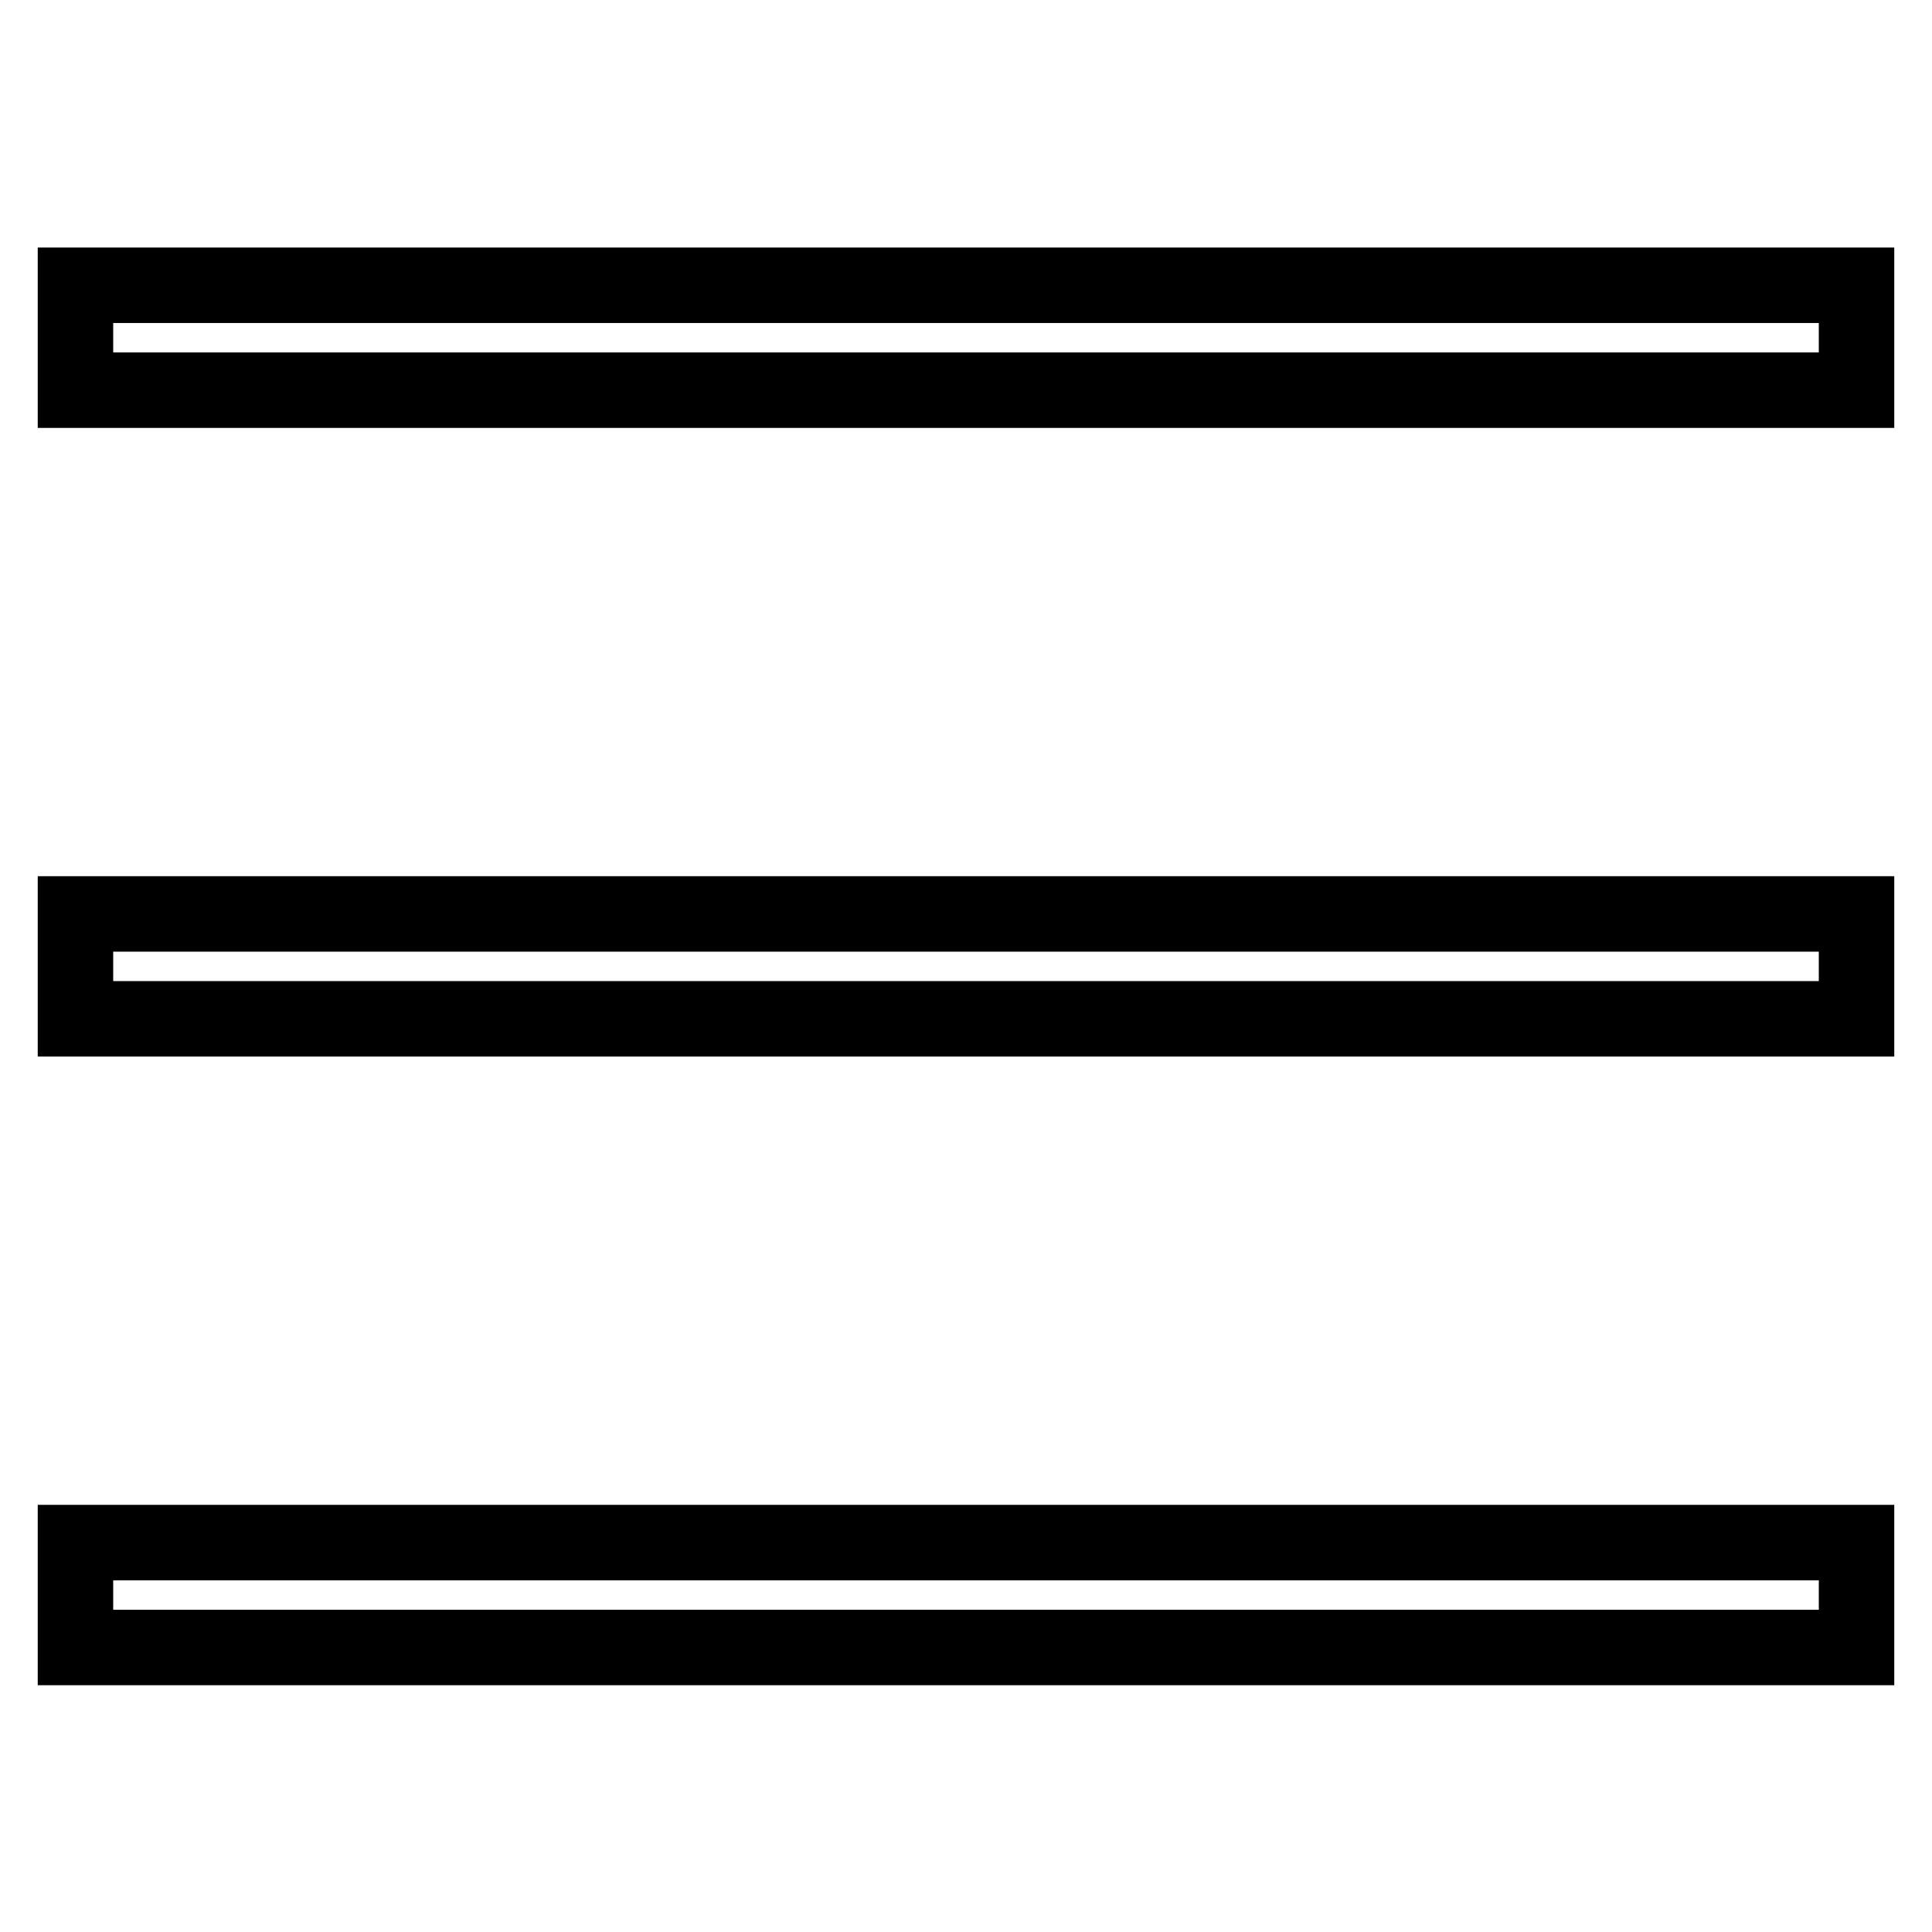
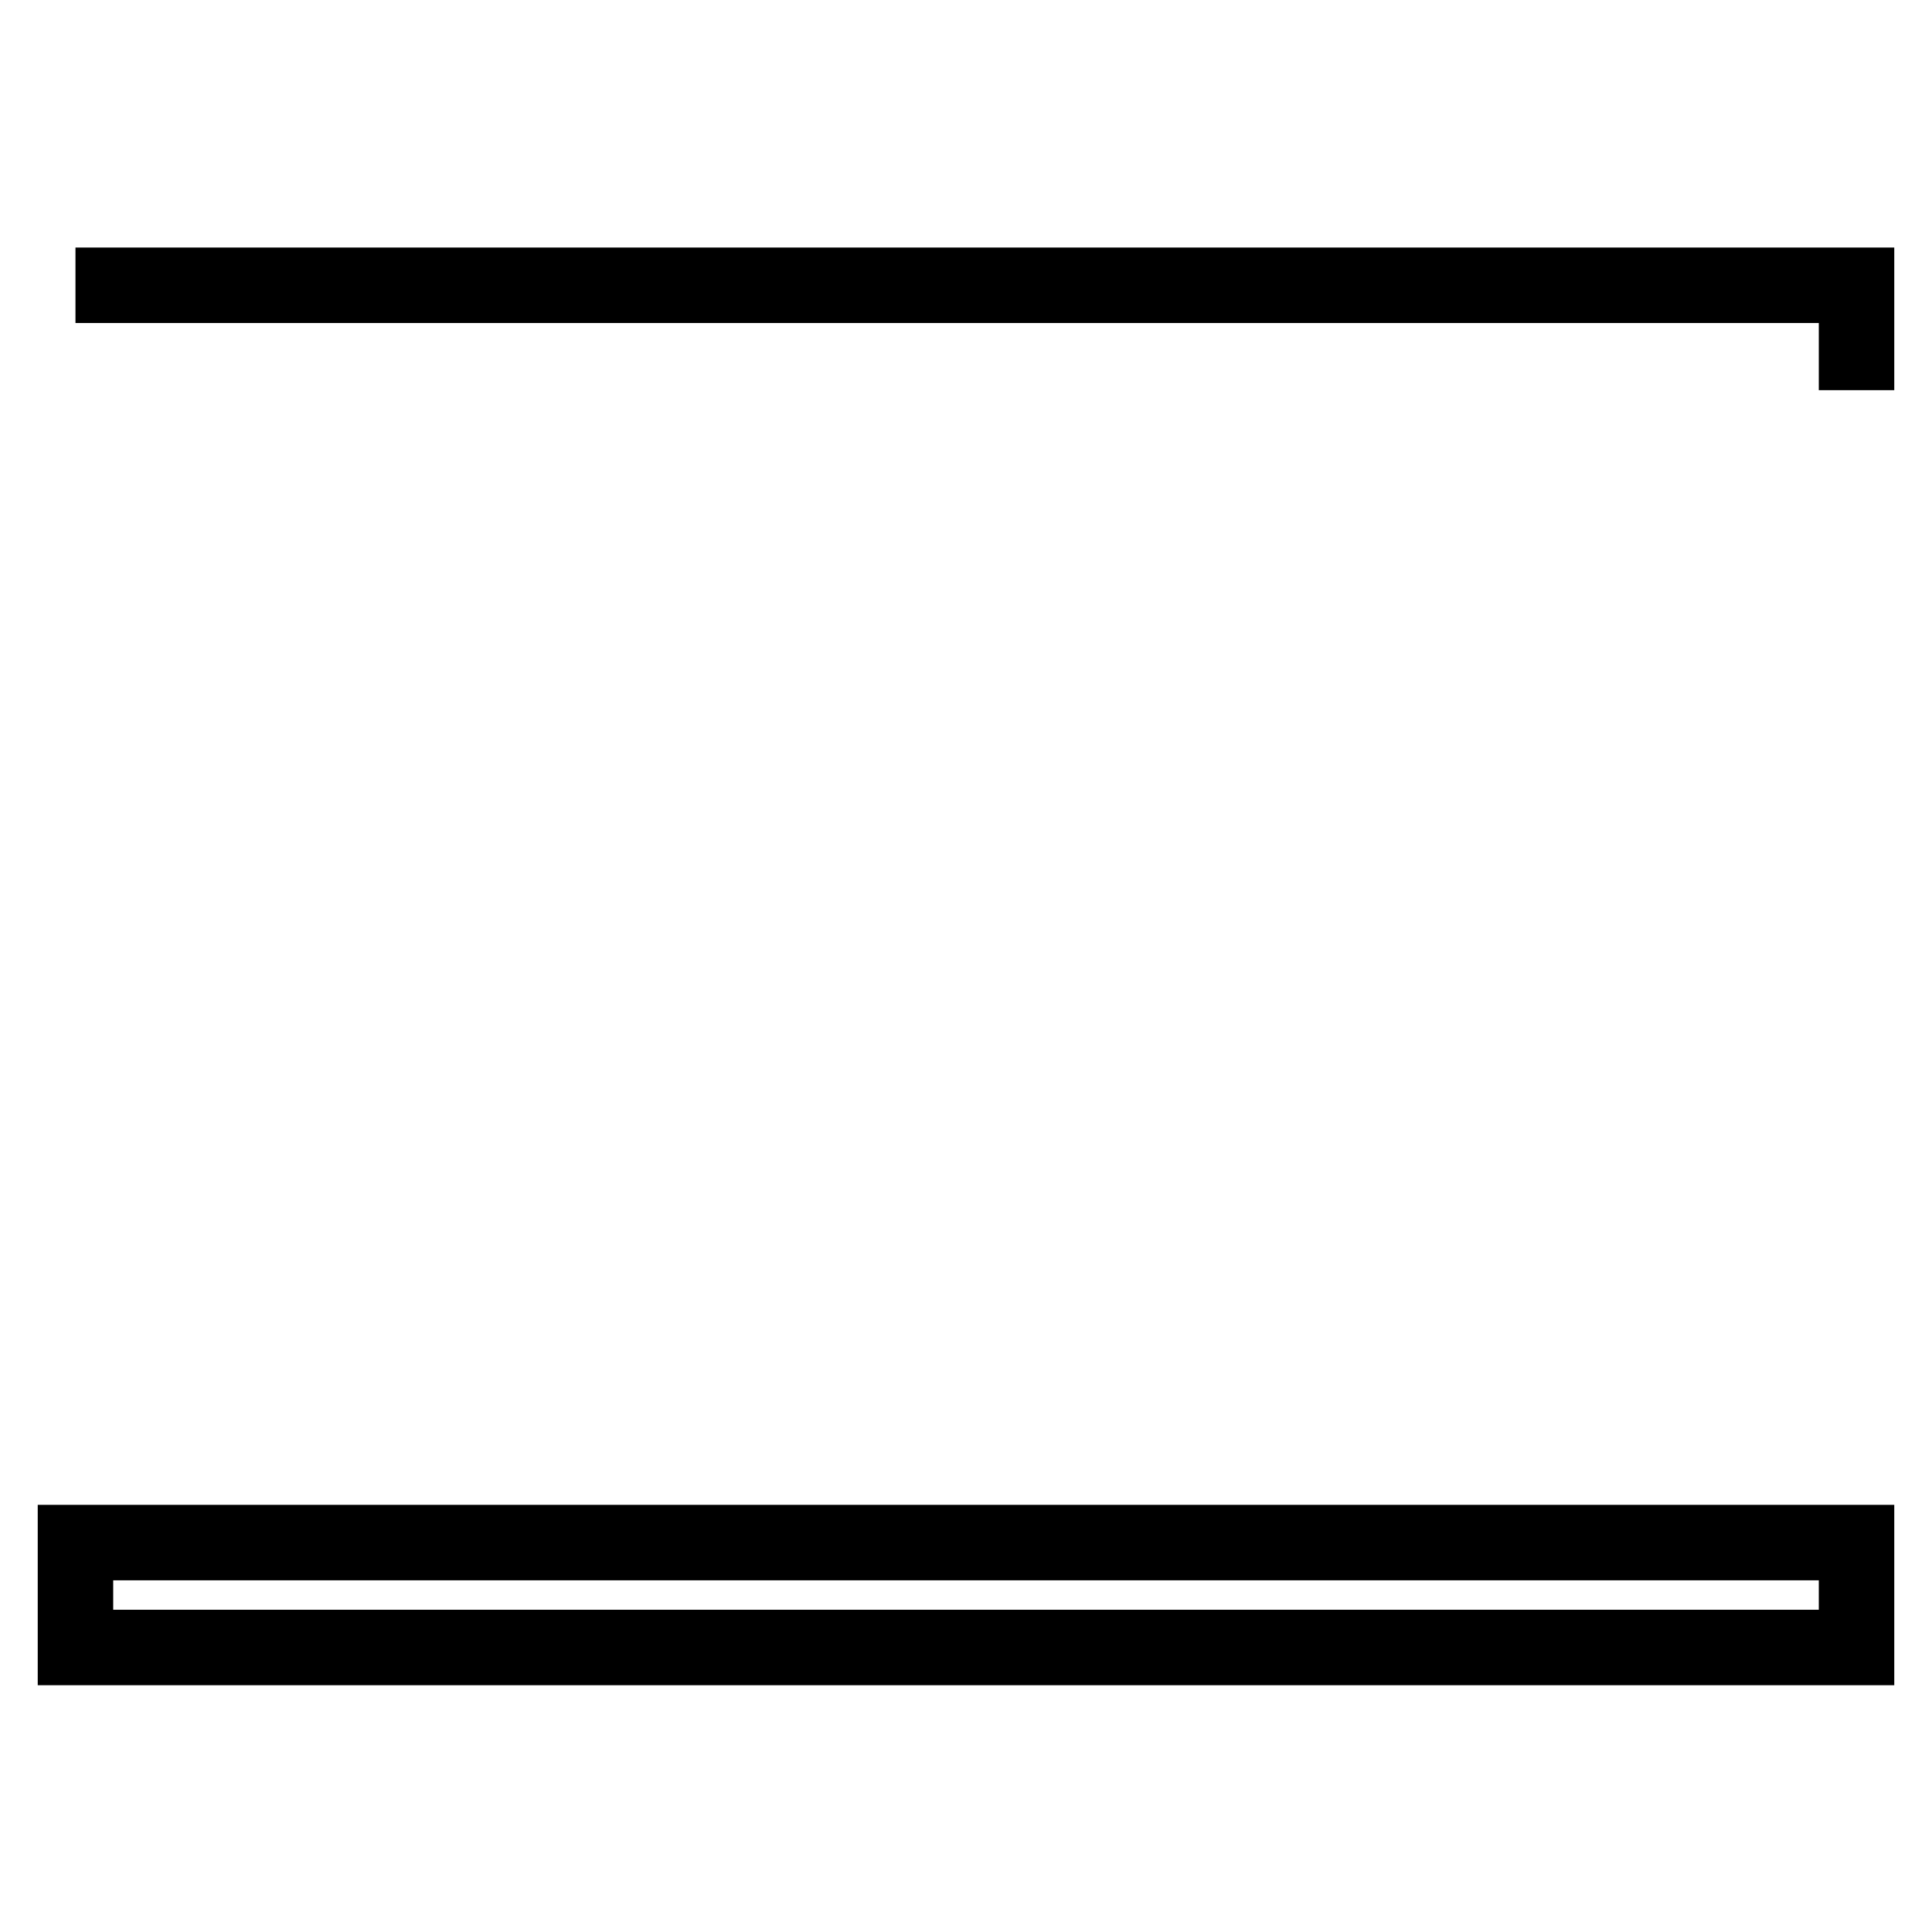
<svg xmlns="http://www.w3.org/2000/svg" version="1.1" x="0px" y="0px" viewBox="0 0 256 256" enable-background="new 0 0 256 256" xml:space="preserve">
  <g>
    <g>
-       <path stroke-width="10" fill-opacity="0" stroke="#000000" d="M10,37.8h236v13.9H10V37.8z" />
-       <path stroke-width="10" fill-opacity="0" stroke="#000000" d="M10,121.1h236v13.9H10V121.1L10,121.1z" />
+       <path stroke-width="10" fill-opacity="0" stroke="#000000" d="M10,37.8h236v13.9V37.8z" />
      <path stroke-width="10" fill-opacity="0" stroke="#000000" d="M10,204.4h236v13.9H10V204.4z" />
    </g>
  </g>
</svg>